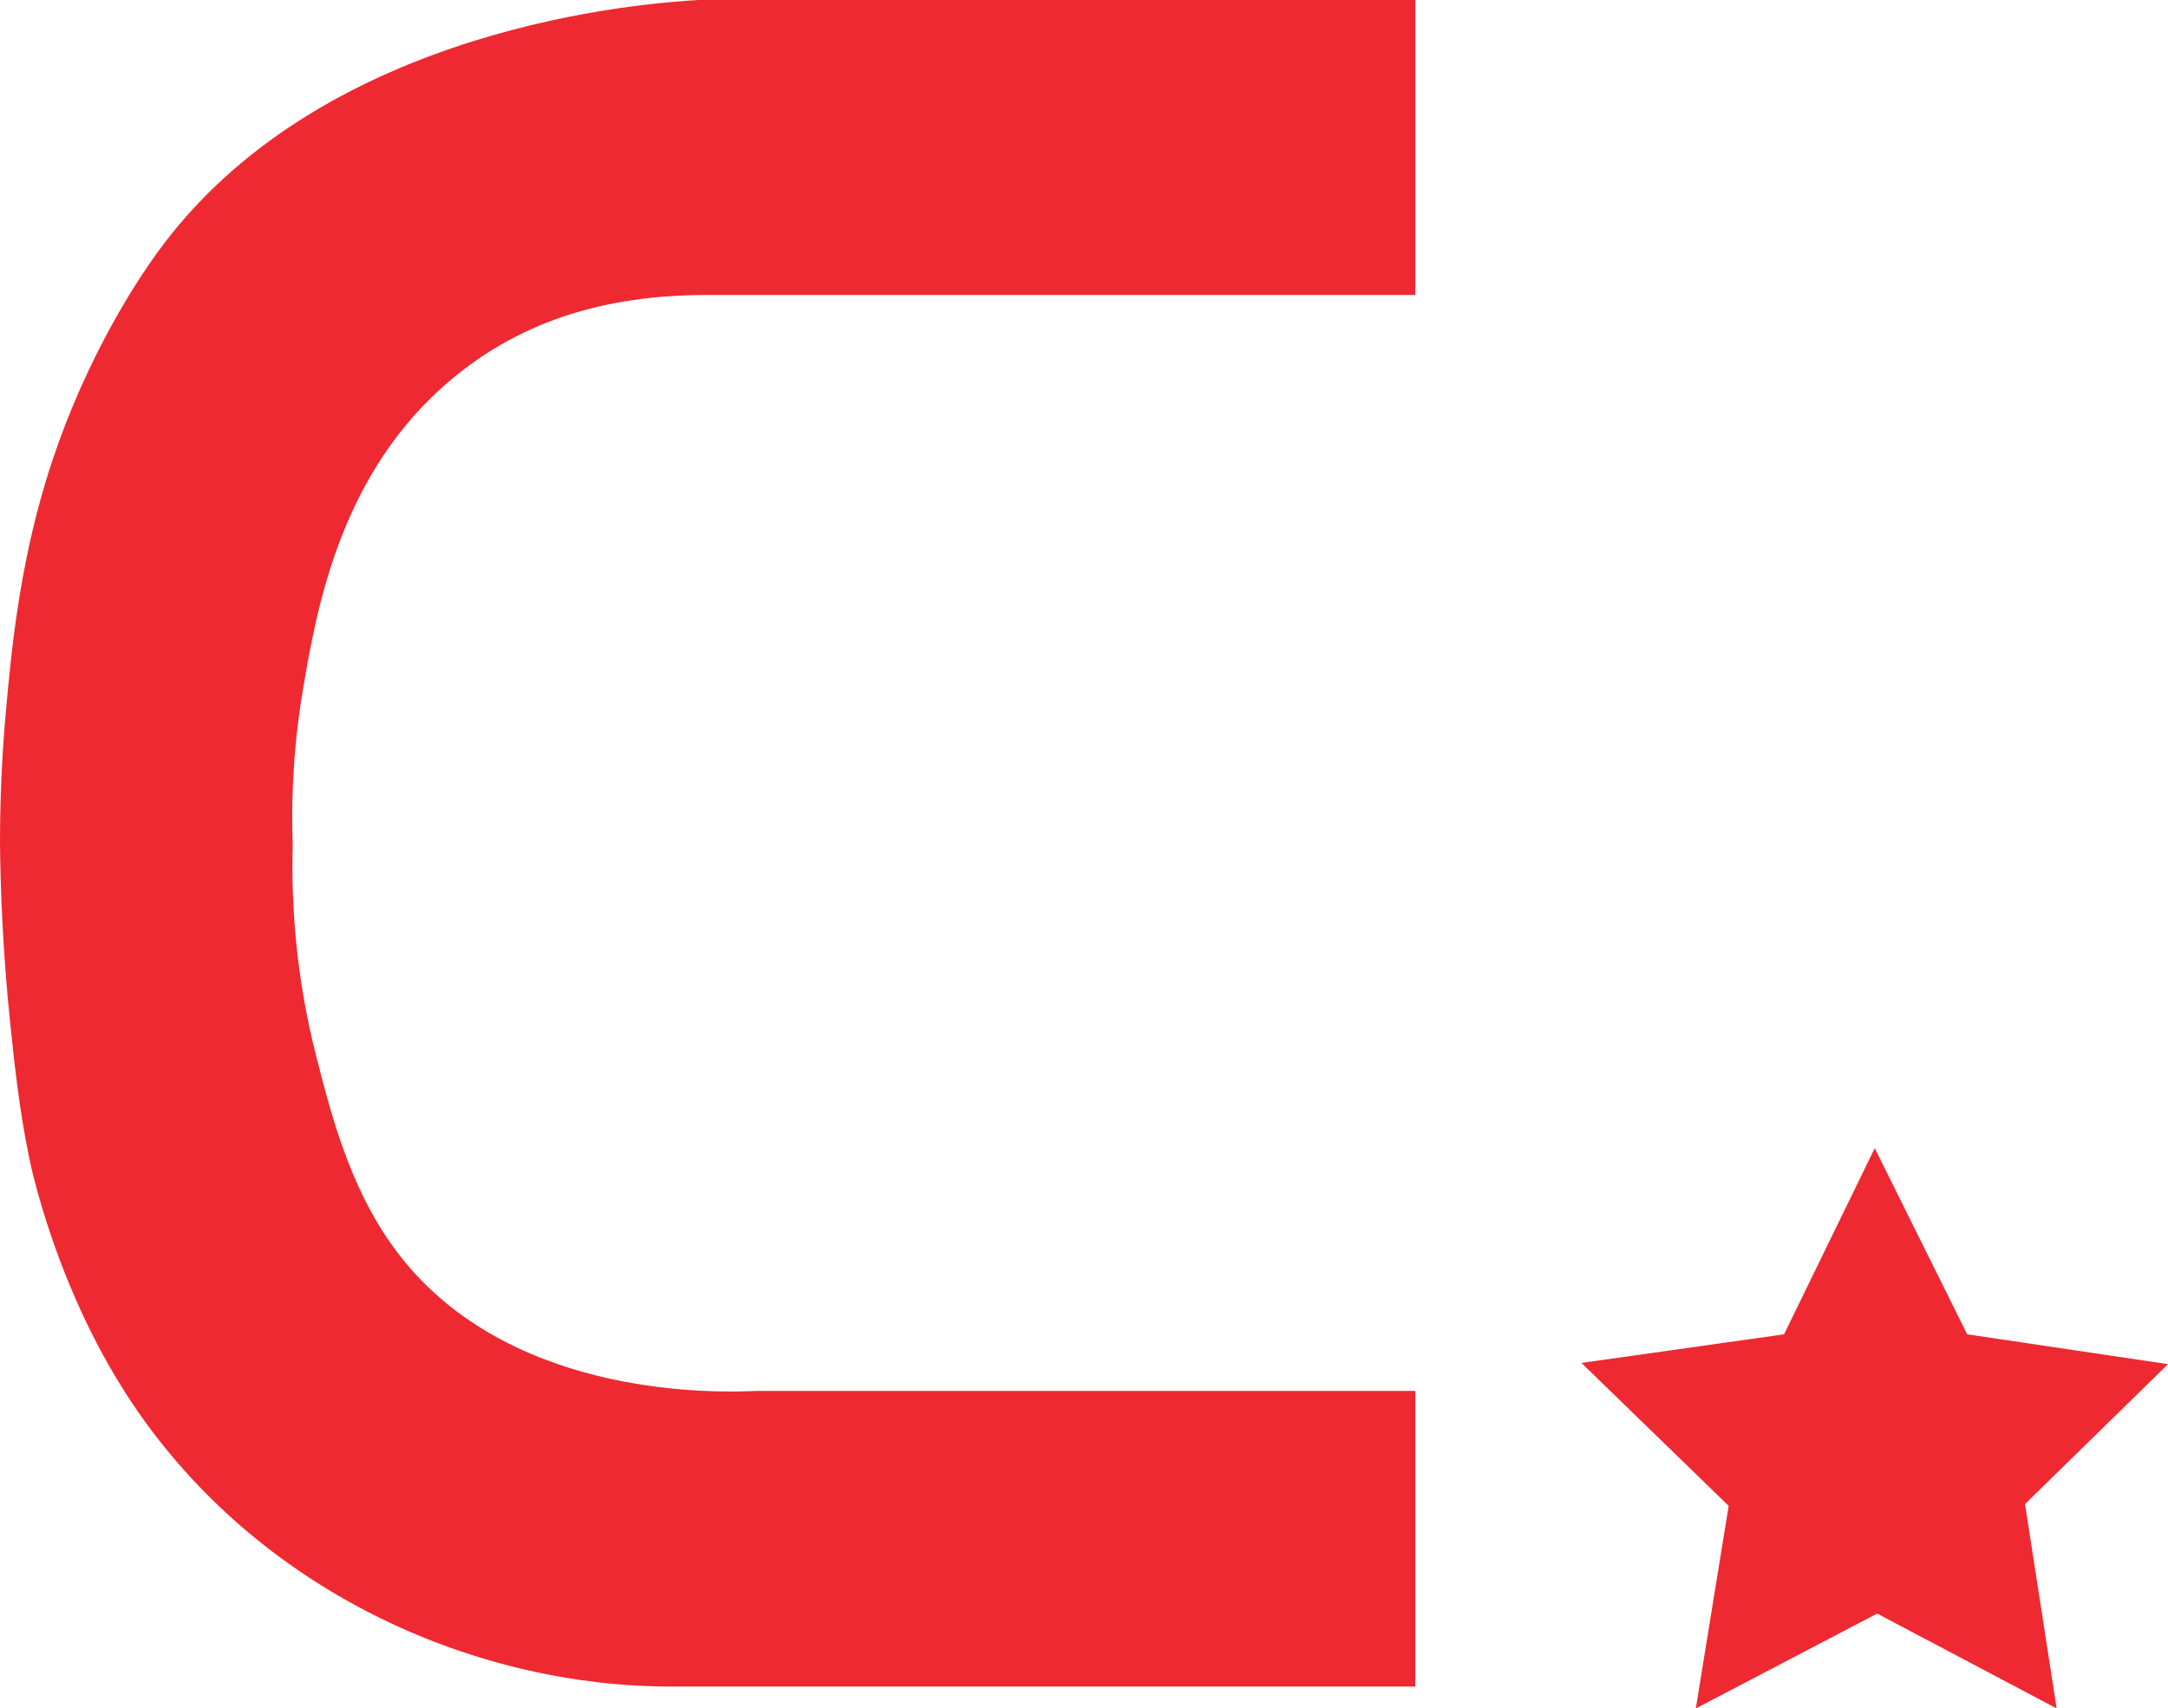
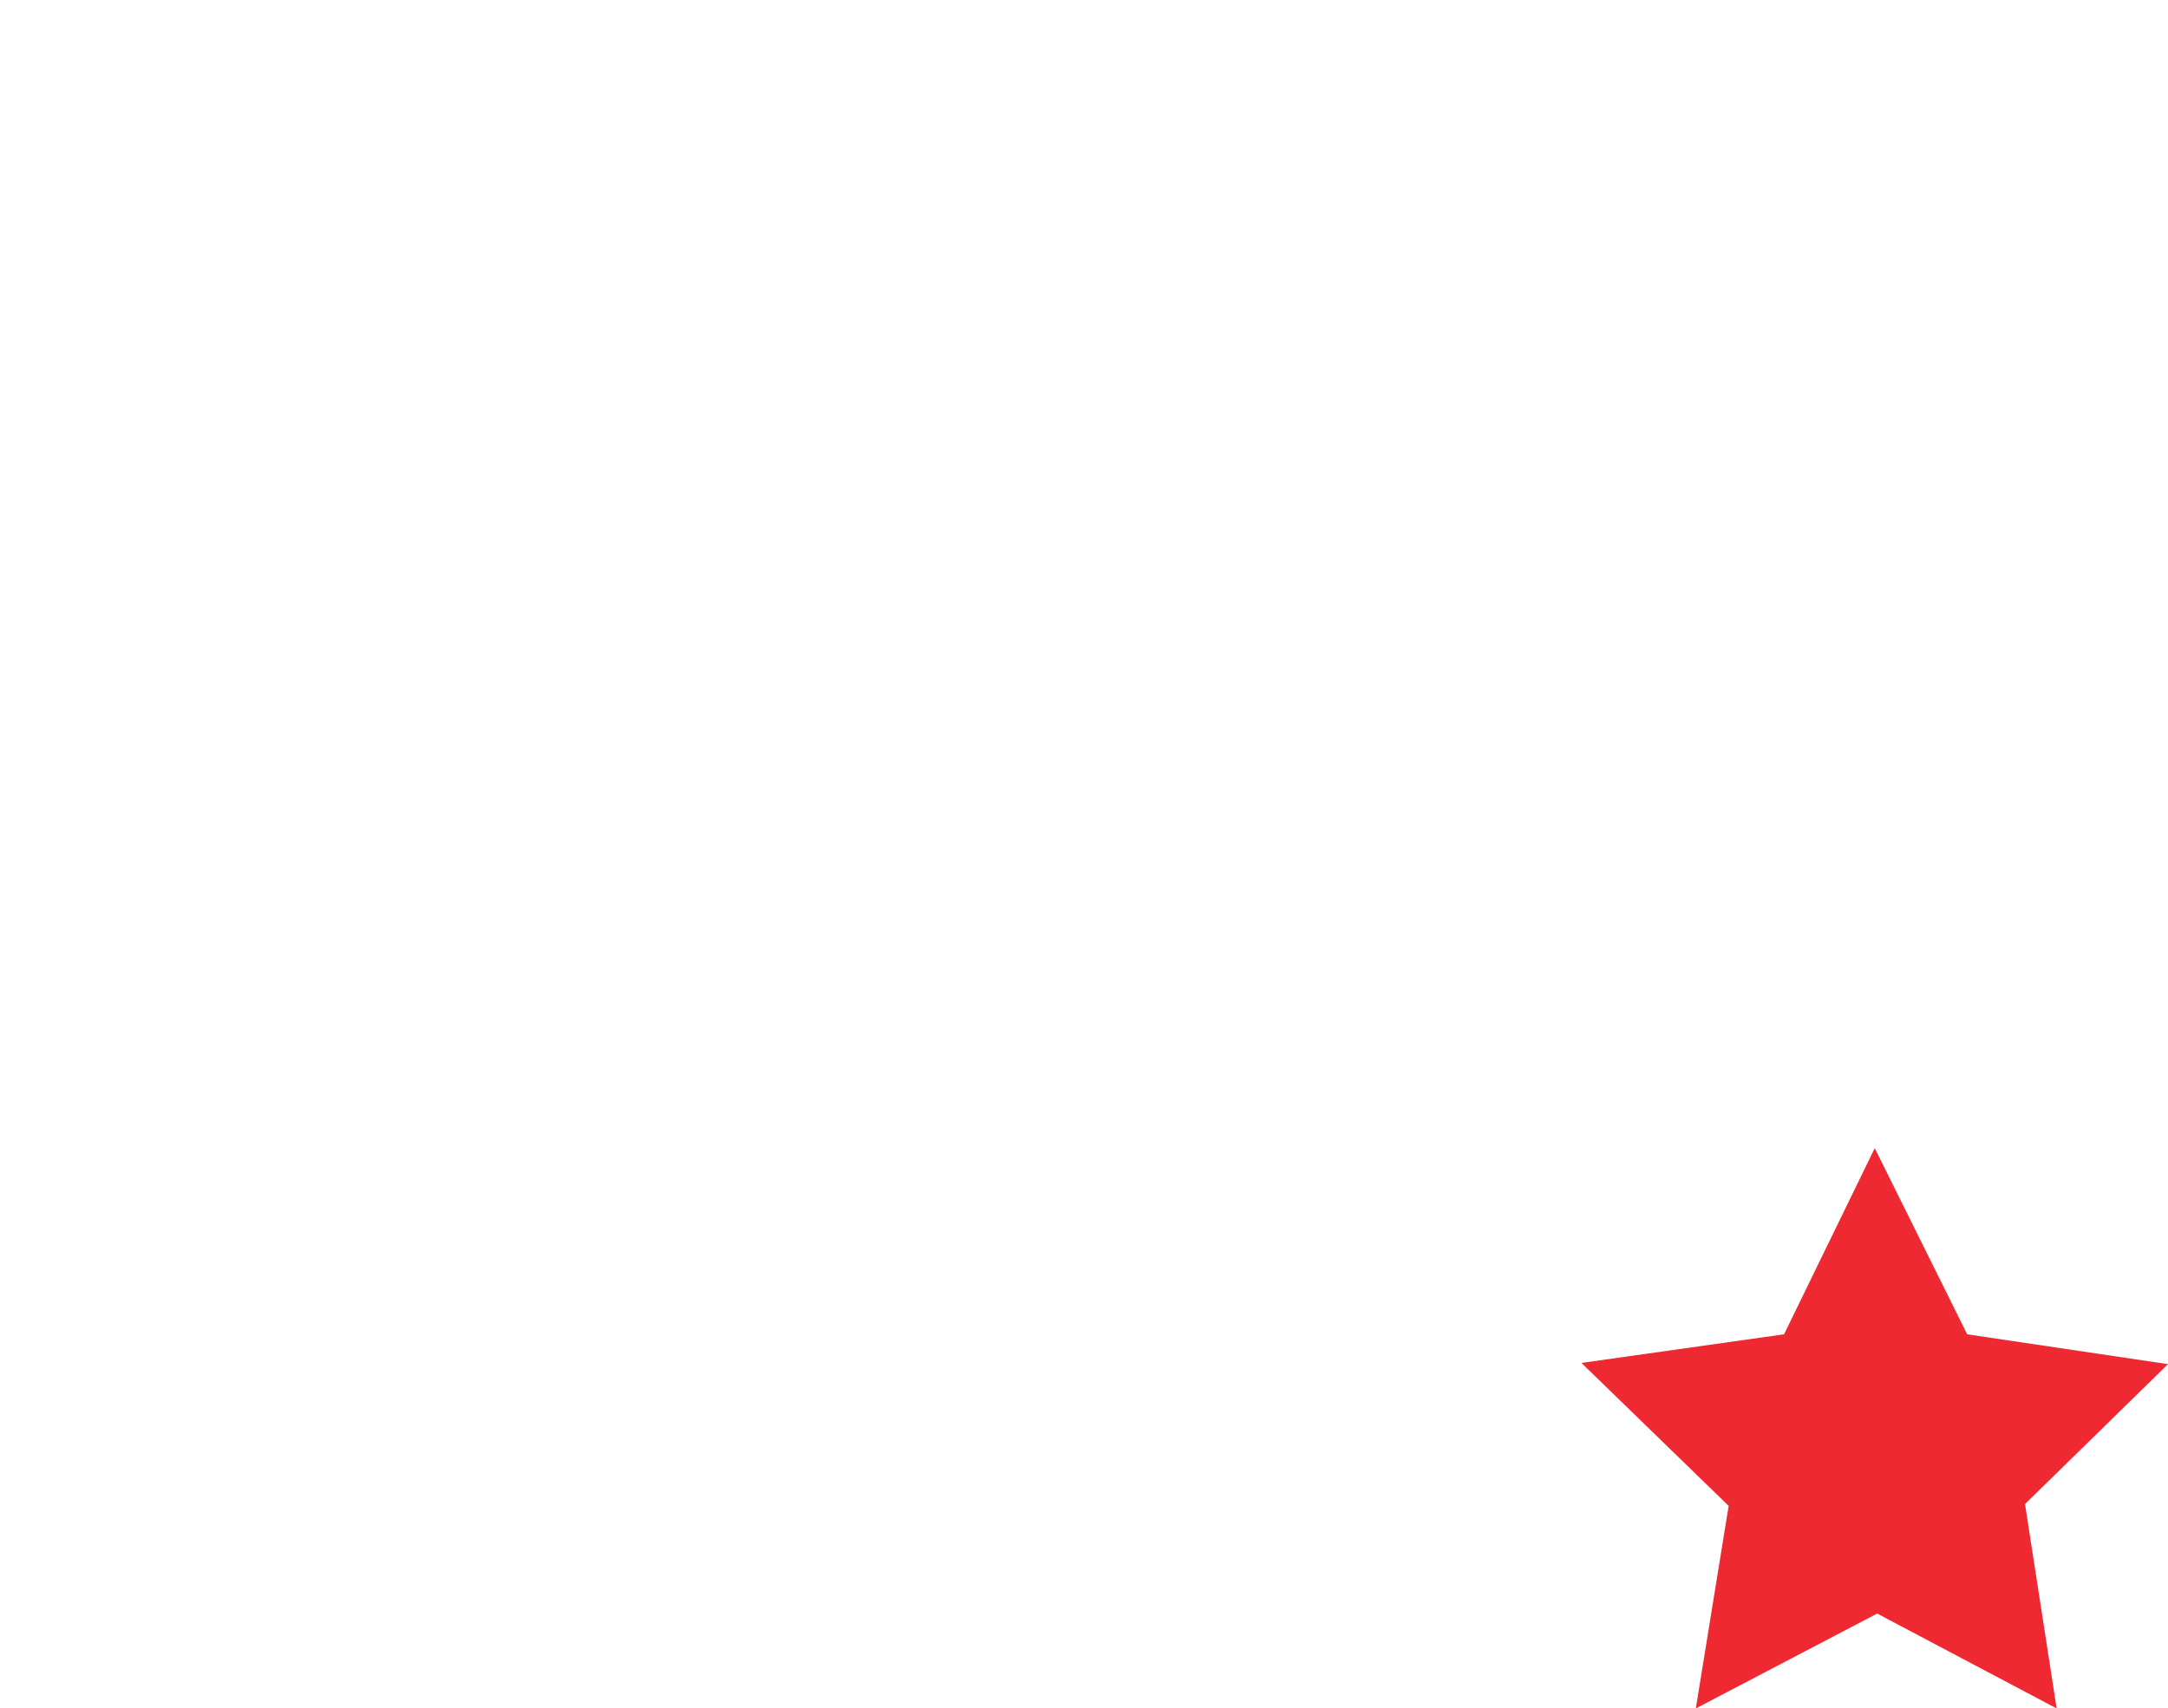
<svg xmlns="http://www.w3.org/2000/svg" id="a" viewBox="0 0 499 393.31">
  <defs>
    <style>.b{fill:#ef2931;}</style>
  </defs>
-   <path class="b" d="M325.76,67.91V0H160.78c-12.12,.69-85.13,5.81-123.24,56.35-8.02,10.64-19.62,30.08-26.99,54.41-6.23,20.55-7.99,39.8-9.14,52.41C.25,175.77,0,186.42,0,194.16c.1,10.12,.59,24.41,2.36,41.5,.84,8.1,2.07,20.01,4.37,30.91,0,0,6.03,31.21,25.2,58.68,29.44,42.18,78.3,63.02,122.4,63.02h171.42v-68.06H174.22c-9.01,.43-54.84,1.78-80.81-29.42-12.22-14.68-16.9-33.08-20.59-47.48-5.12-19.97-5.76-37.16-5.45-48.77-.52-14.95,.9-27.2,2.36-35.82,3-17.63,8.14-47.83,31.65-69.18,17.41-15.81,38.19-21.64,61.48-21.64h162.88Z" />
  <polygon class="b" points="410.63 307.18 431.5 264.33 452.78 307.18 499 314.05 466.09 346.26 473.37 393.31 432.06 371.47 390.32 393.31 397.88 346.68 363.99 313.77 410.63 307.18" />
</svg>